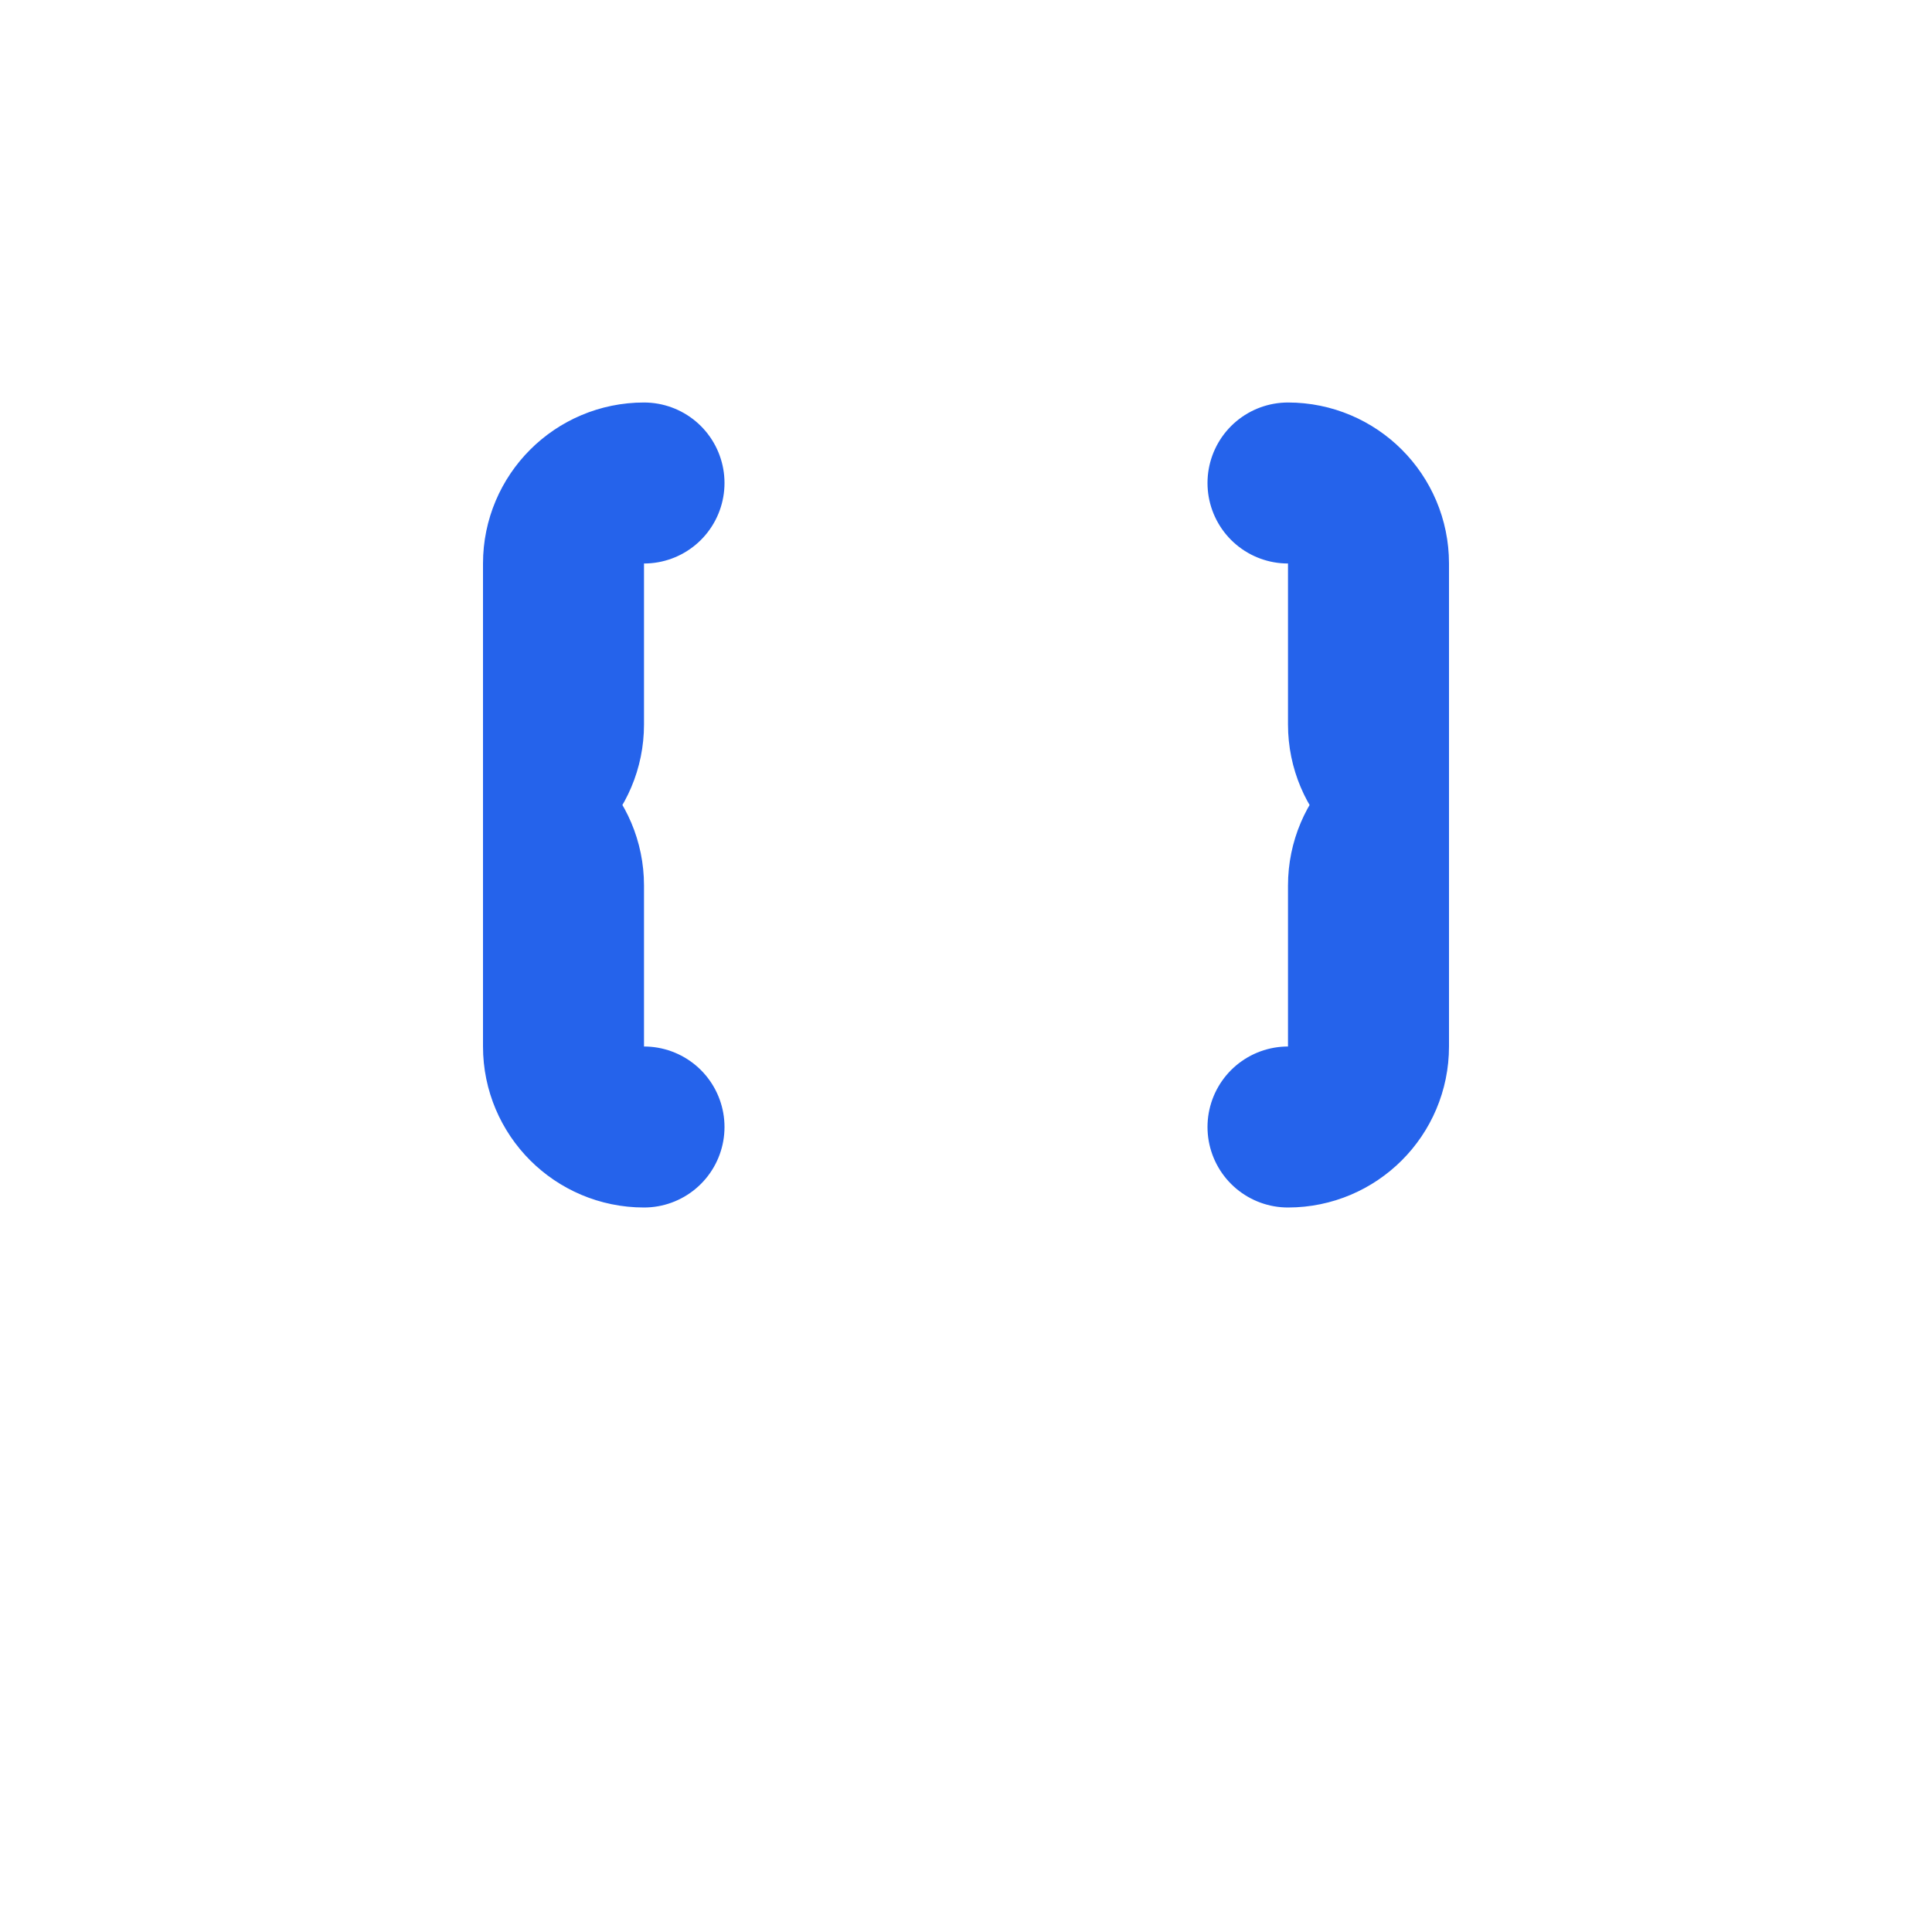
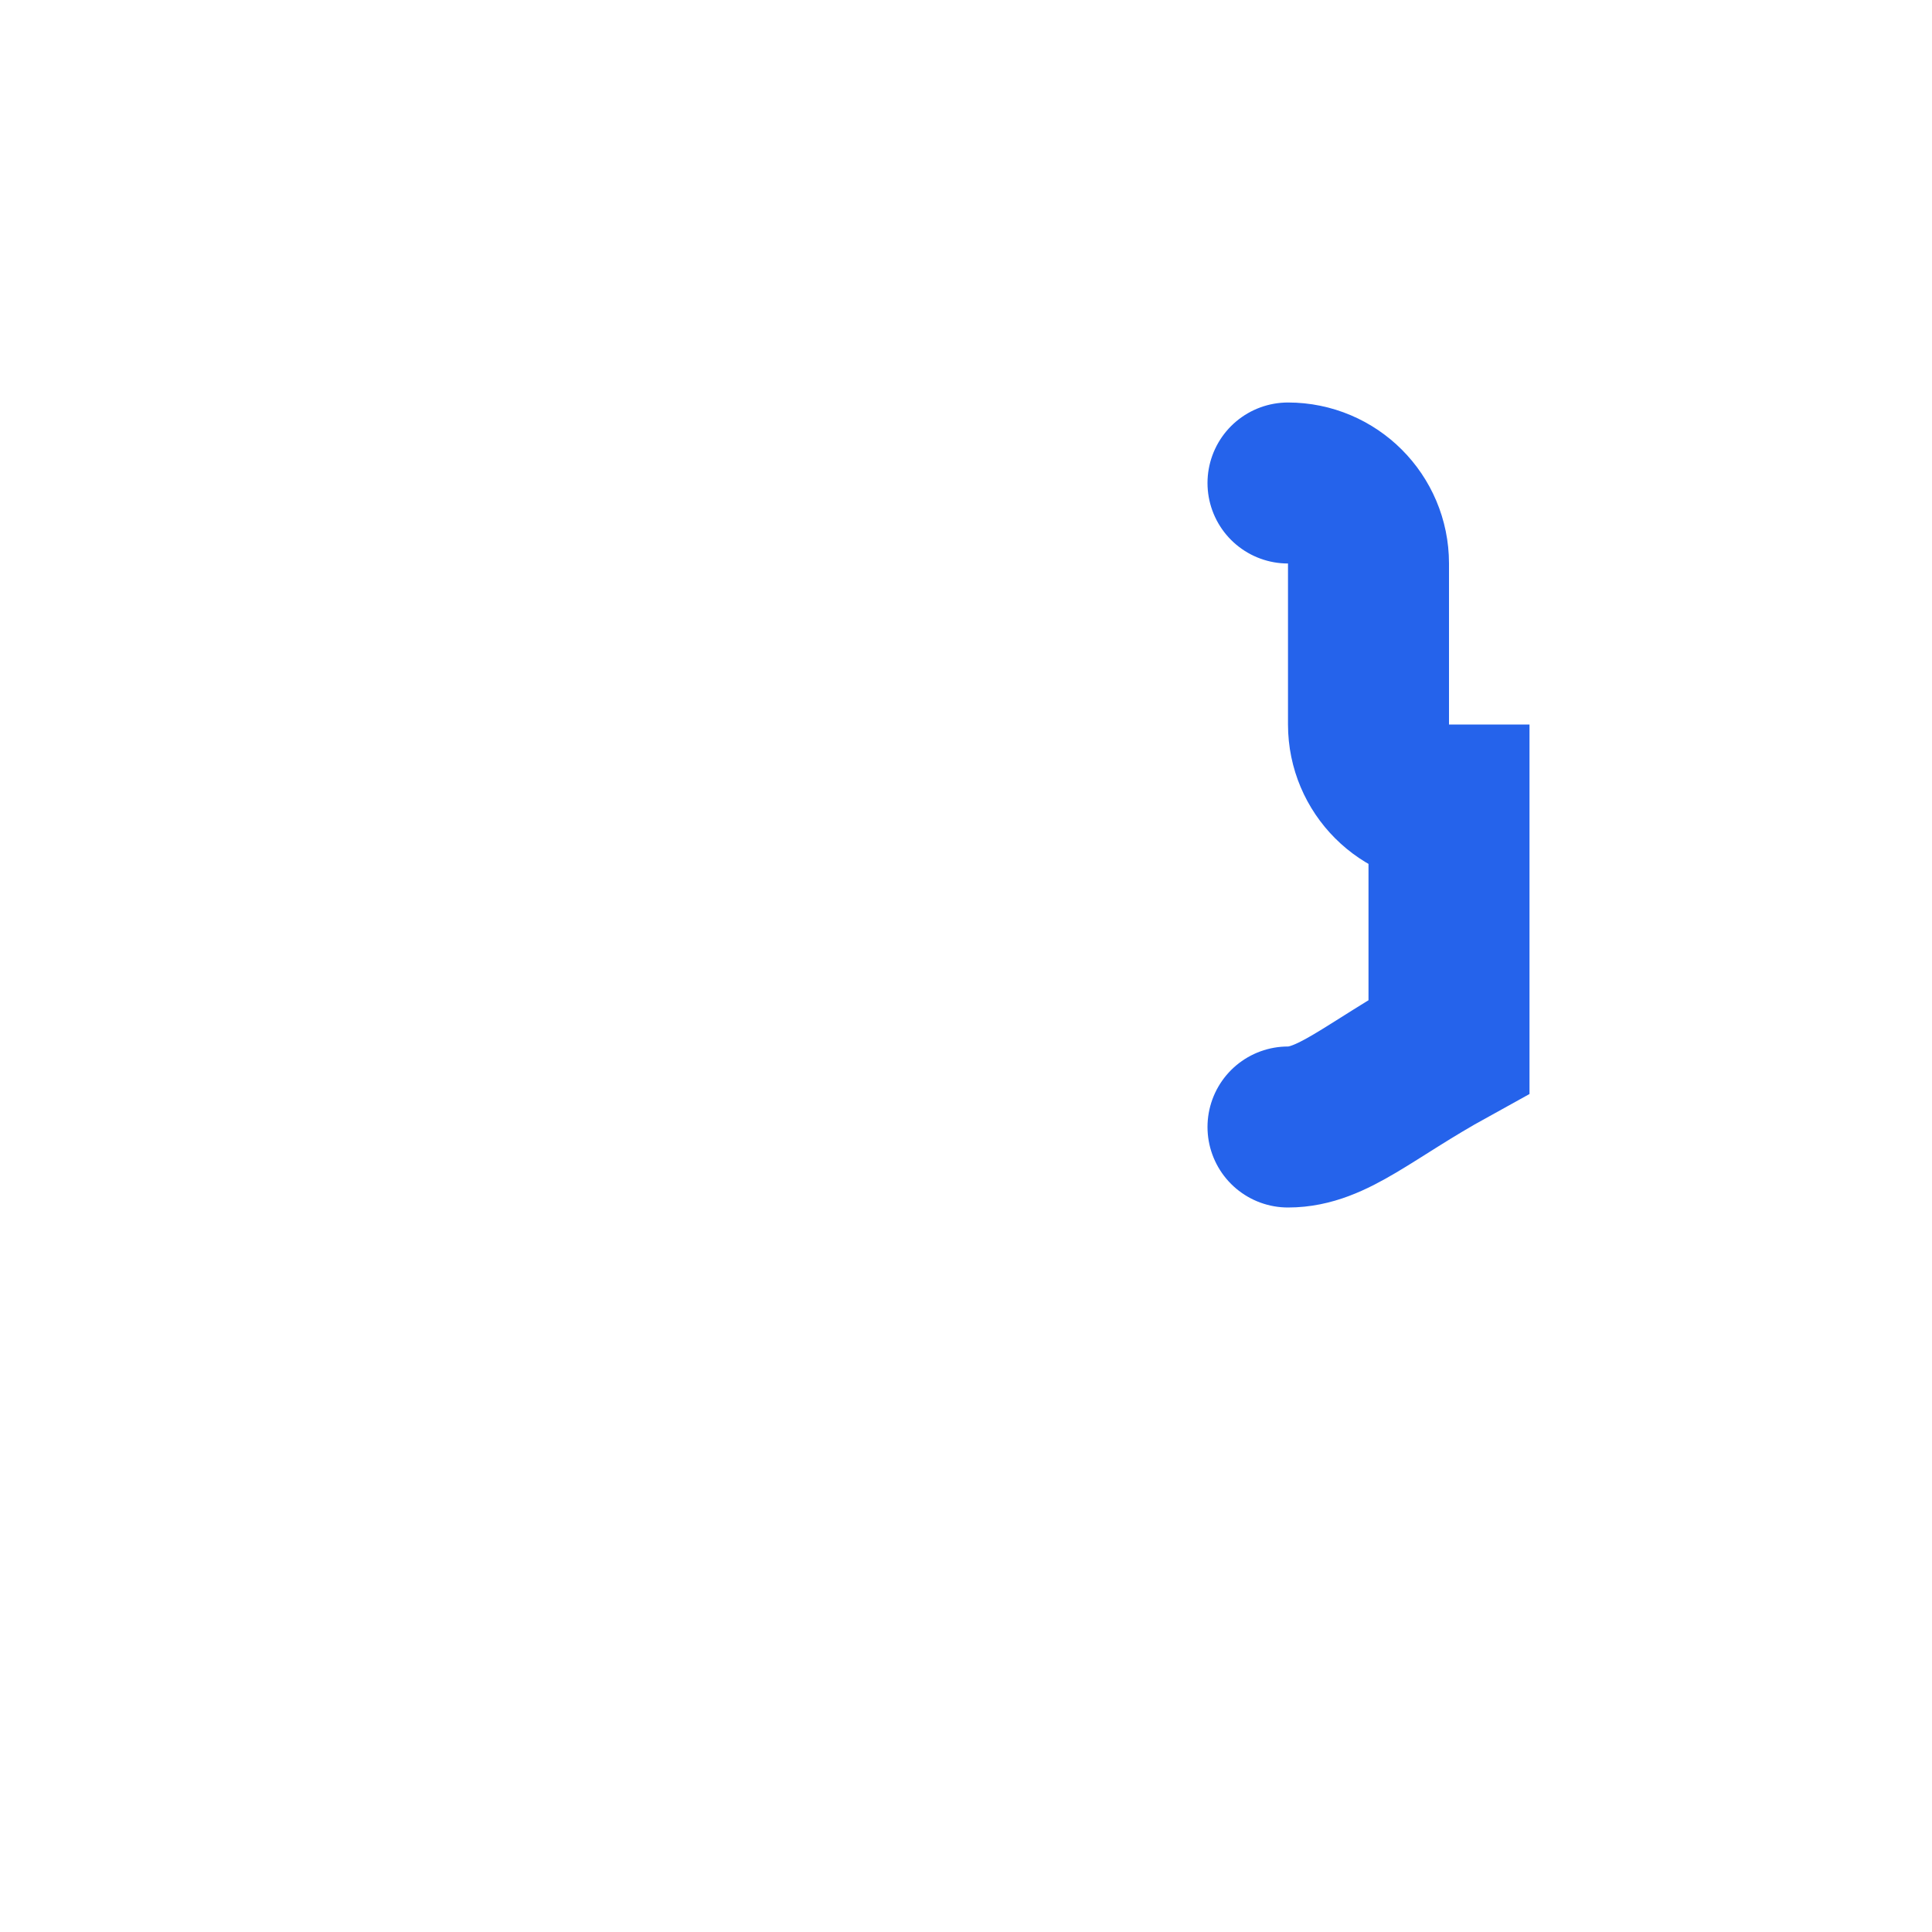
<svg xmlns="http://www.w3.org/2000/svg" width="24" height="24" viewBox="0 0 24 24" fill="none">
-   <path d="M8 6C7.448 6 7 6.448 7 7V9C7 9.552 6.552 10 6 10C6.552 10 7 10.448 7 11V13C7 13.552 7.448 14 8 14" stroke="#2563eb" stroke-width="2" stroke-linecap="round" />
-   <path d="M16 6C16.552 6 17 6.448 17 7V9C17 9.552 17.448 10 18 10C17.448 10 17 10.448 17 11V13C17 13.552 16.552 14 16 14" stroke="#2563eb" stroke-width="2" stroke-linecap="round" />
+   <path d="M16 6C16.552 6 17 6.448 17 7V9C17 9.552 17.448 10 18 10V13C17 13.552 16.552 14 16 14" stroke="#2563eb" stroke-width="2" stroke-linecap="round" />
</svg>